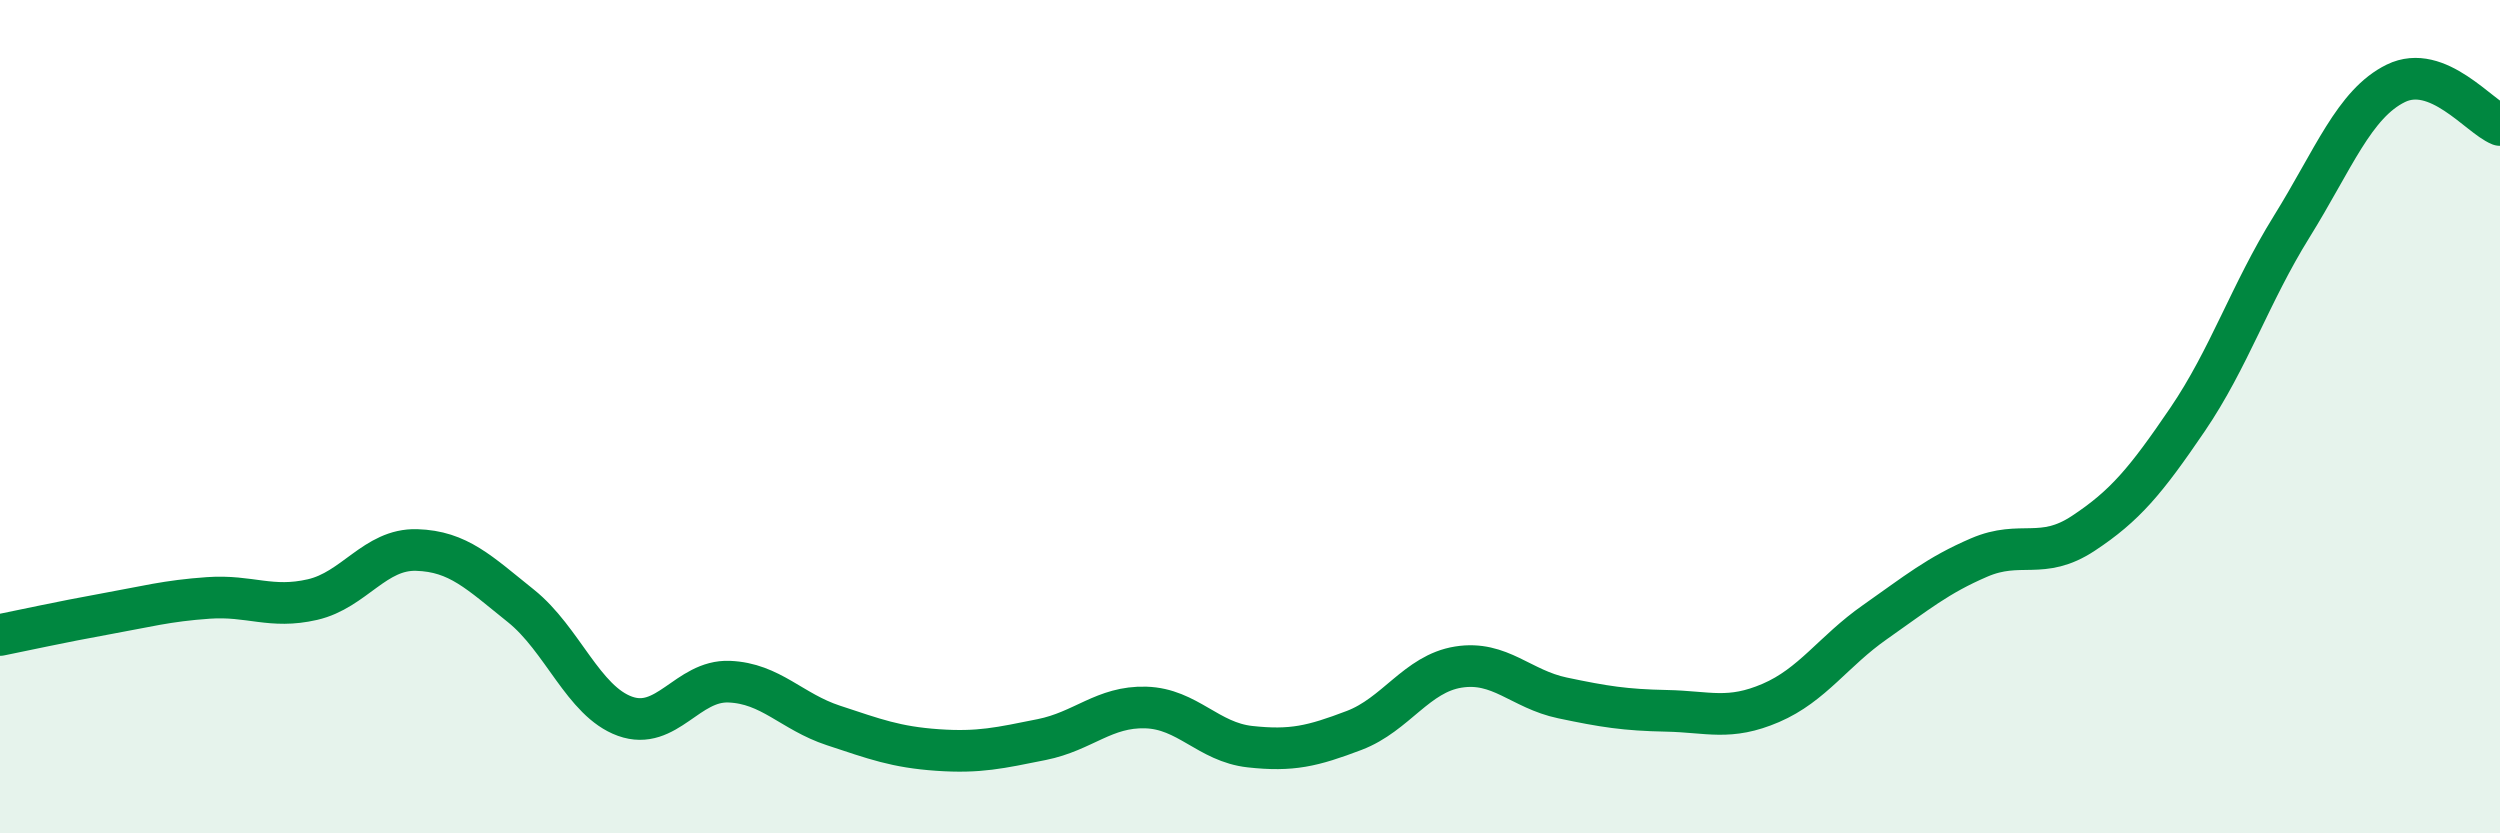
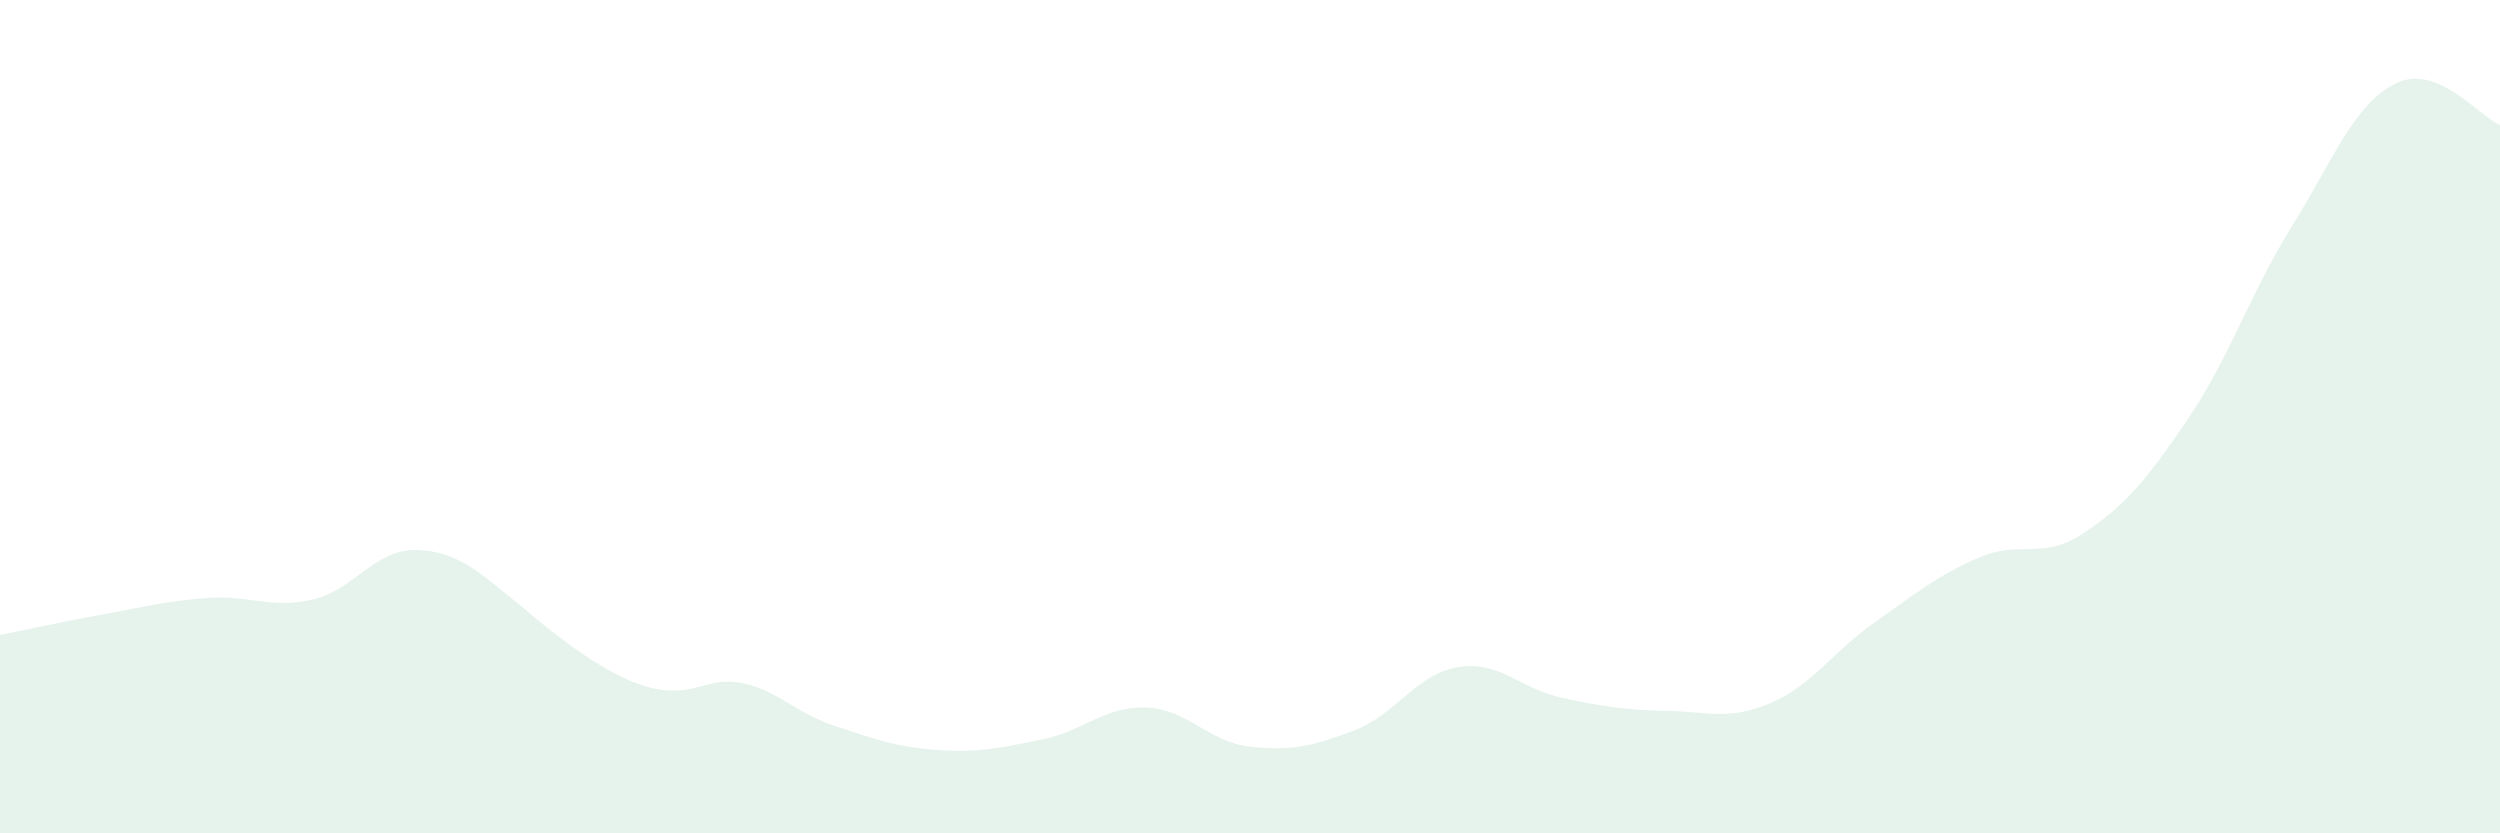
<svg xmlns="http://www.w3.org/2000/svg" width="60" height="20" viewBox="0 0 60 20">
-   <path d="M 0,15.24 C 0.5,15.14 1.5,14.92 2.5,14.74 C 3.5,14.56 4,14.42 5,14.35 C 6,14.28 6.5,14.62 7.5,14.39 C 8.5,14.16 9,13.17 10,13.2 C 11,13.23 11.5,13.74 12.5,14.54 C 13.5,15.34 14,16.83 15,17.19 C 16,17.55 16.5,16.32 17.5,16.36 C 18.5,16.4 19,17.08 20,17.41 C 21,17.74 21.5,17.93 22.5,18 C 23.5,18.07 24,17.95 25,17.75 C 26,17.55 26.5,16.95 27.5,16.98 C 28.5,17.01 29,17.81 30,17.92 C 31,18.03 31.5,17.91 32.5,17.53 C 33.5,17.15 34,16.17 35,16.01 C 36,15.85 36.5,16.54 37.5,16.75 C 38.5,16.96 39,17.04 40,17.06 C 41,17.08 41.5,17.3 42.5,16.87 C 43.5,16.44 44,15.63 45,14.93 C 46,14.23 46.5,13.81 47.5,13.38 C 48.5,12.95 49,13.46 50,12.8 C 51,12.14 51.5,11.54 52.5,10.07 C 53.5,8.6 54,7.05 55,5.44 C 56,3.83 56.5,2.49 57.5,2 C 58.5,1.51 59.5,2.8 60,3L60 20L0 20Z" fill="#008740" opacity="0.1" stroke-linecap="round" stroke-linejoin="round" />
-   <path d="M 0,15.24 C 0.5,15.14 1.5,14.92 2.5,14.74 C 3.5,14.56 4,14.42 5,14.35 C 6,14.28 6.5,14.62 7.5,14.39 C 8.5,14.16 9,13.17 10,13.2 C 11,13.23 11.5,13.74 12.5,14.54 C 13.5,15.34 14,16.83 15,17.19 C 16,17.55 16.5,16.32 17.5,16.36 C 18.5,16.4 19,17.08 20,17.41 C 21,17.74 21.5,17.93 22.5,18 C 23.5,18.07 24,17.95 25,17.75 C 26,17.55 26.5,16.95 27.5,16.98 C 28.5,17.01 29,17.81 30,17.92 C 31,18.03 31.5,17.91 32.5,17.53 C 33.5,17.15 34,16.17 35,16.01 C 36,15.85 36.5,16.54 37.5,16.75 C 38.5,16.96 39,17.04 40,17.06 C 41,17.08 41.5,17.3 42.5,16.87 C 43.5,16.44 44,15.63 45,14.93 C 46,14.23 46.5,13.81 47.5,13.38 C 48.5,12.95 49,13.46 50,12.8 C 51,12.14 51.5,11.54 52.5,10.07 C 53.5,8.6 54,7.05 55,5.44 C 56,3.83 56.5,2.49 57.5,2 C 58.5,1.51 59.5,2.8 60,3" stroke="#008740" stroke-width="1" fill="none" stroke-linecap="round" stroke-linejoin="round" />
+   <path d="M 0,15.24 C 0.5,15.14 1.5,14.92 2.5,14.74 C 3.5,14.56 4,14.42 5,14.35 C 6,14.28 6.5,14.62 7.5,14.39 C 8.5,14.16 9,13.17 10,13.2 C 11,13.23 11.5,13.74 12.5,14.54 C 16,17.55 16.5,16.32 17.5,16.36 C 18.5,16.4 19,17.08 20,17.41 C 21,17.74 21.5,17.93 22.5,18 C 23.5,18.07 24,17.95 25,17.75 C 26,17.55 26.5,16.95 27.5,16.98 C 28.5,17.01 29,17.81 30,17.92 C 31,18.03 31.5,17.91 32.5,17.53 C 33.5,17.15 34,16.17 35,16.01 C 36,15.85 36.5,16.54 37.5,16.75 C 38.5,16.96 39,17.04 40,17.06 C 41,17.08 41.5,17.3 42.5,16.87 C 43.5,16.44 44,15.63 45,14.93 C 46,14.23 46.5,13.81 47.5,13.38 C 48.5,12.95 49,13.46 50,12.8 C 51,12.14 51.5,11.54 52.5,10.07 C 53.5,8.6 54,7.05 55,5.44 C 56,3.83 56.5,2.49 57.5,2 C 58.5,1.51 59.5,2.8 60,3L60 20L0 20Z" fill="#008740" opacity="0.1" stroke-linecap="round" stroke-linejoin="round" />
</svg>